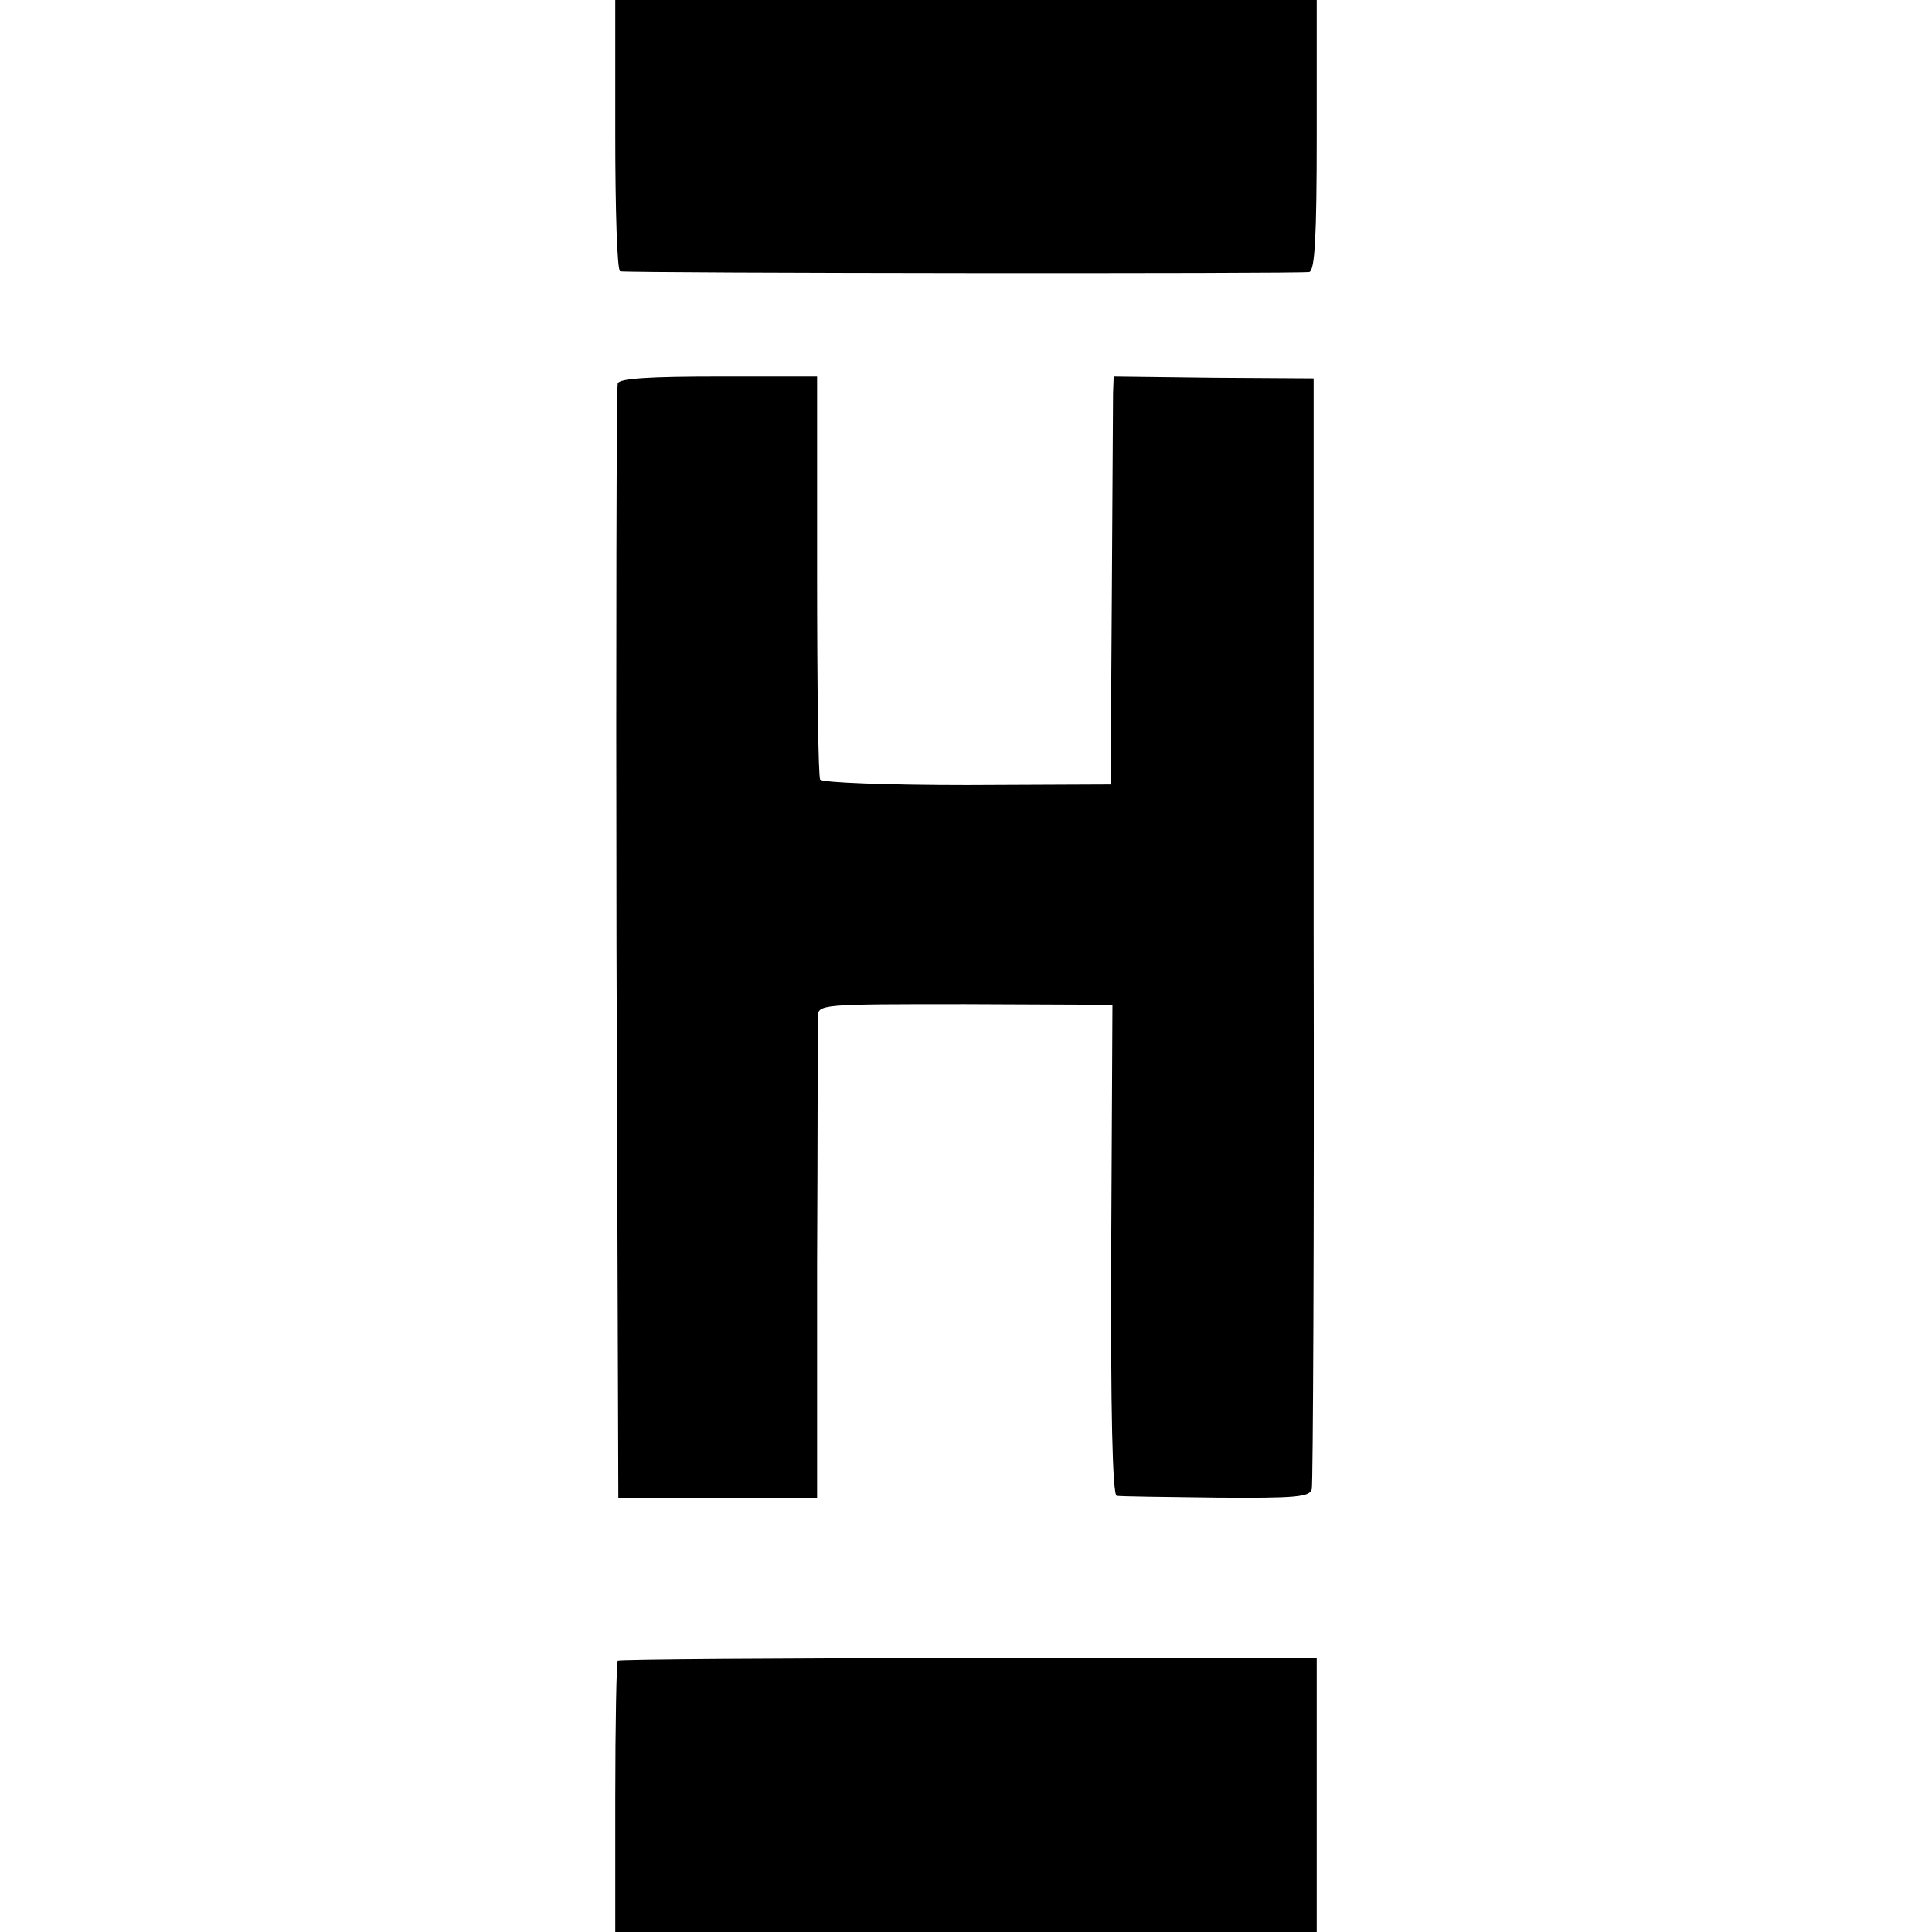
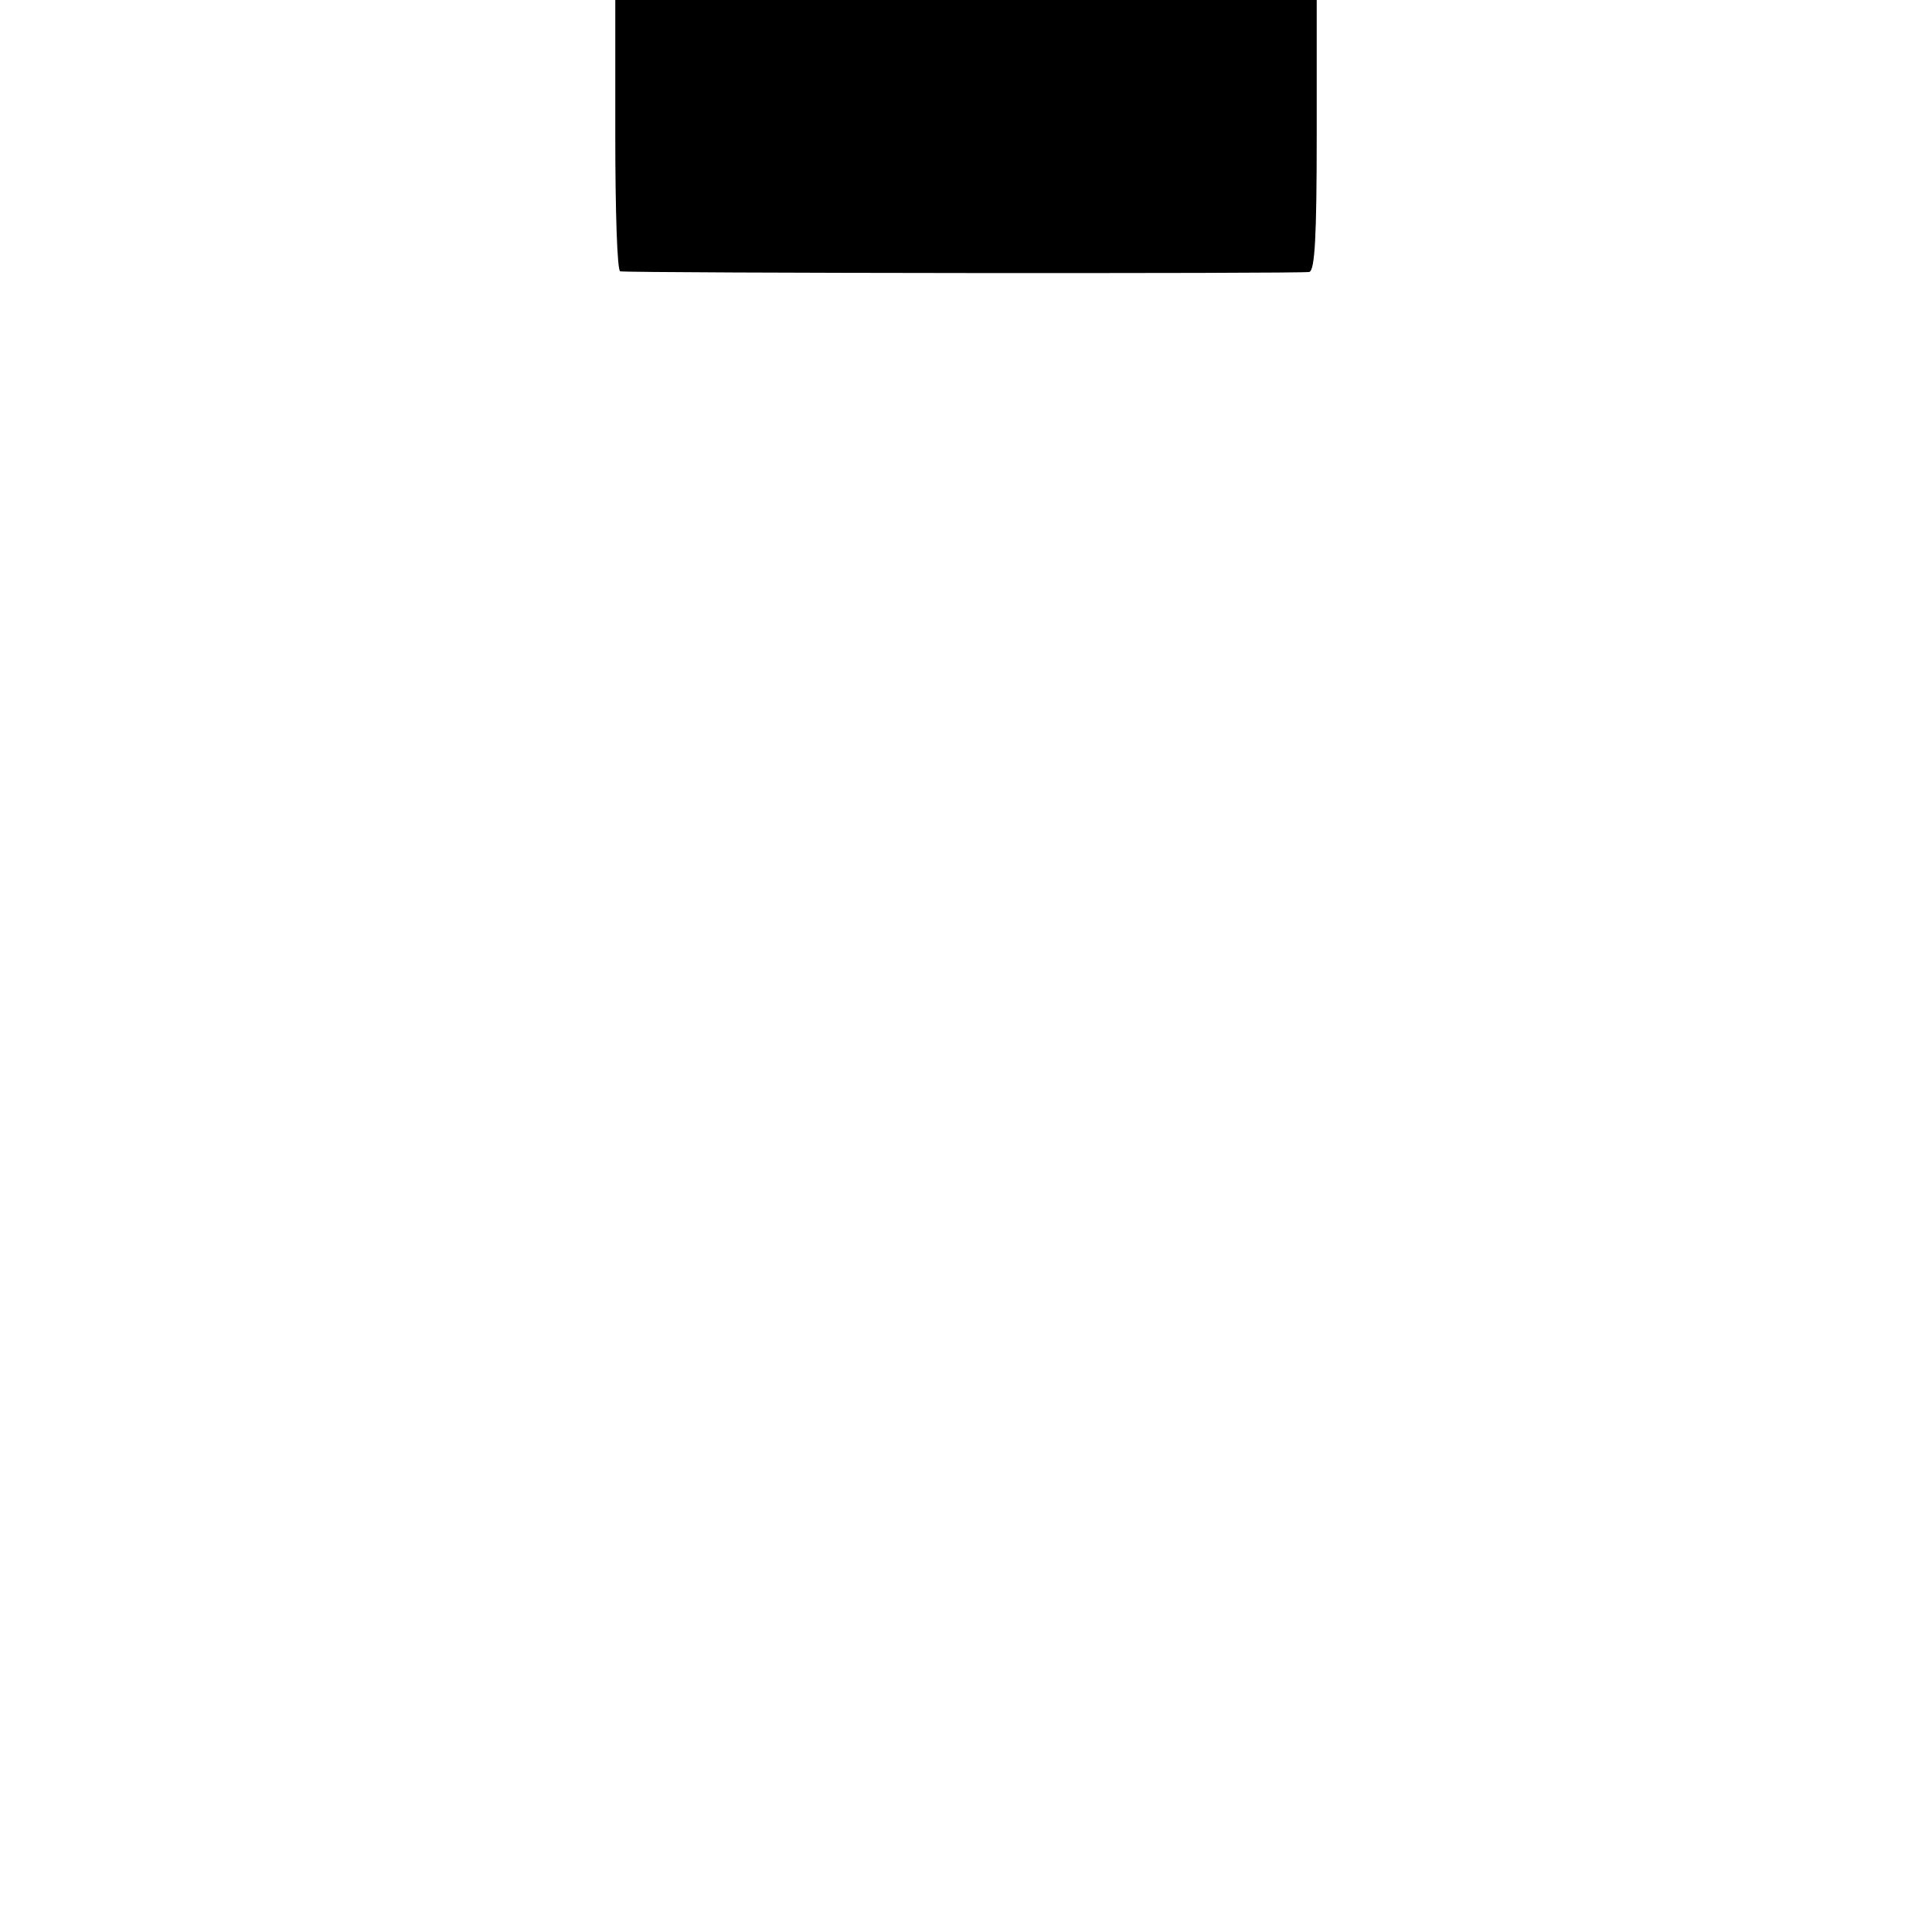
<svg xmlns="http://www.w3.org/2000/svg" version="1.0" width="314pt" height="314pt" viewBox="0 0 314 314" preserveAspectRatio="xMidYMid meet">
  <g transform="translate(0,314) scale(0.1,-0.1)" fill="#000000" stroke="none">
    <path d="M1000 2920 c0 -121 3 -220 8 -221 26 -3 1109 -4 1120 -1 9 3 12 57 12 223 l0 219 -570 0 -570 0 0 -220z" />
-     <path d="M1004 2517 c-2 -7 -3 -417 -2 -912 l3 -900 161 0 162 0 0 380 c1 209 1 390 1 402 1 21 2 21 240 21 l239 -1 -2 -398 c-1 -260 2 -399 9 -400 6 -1 78 -2 162 -3 129 -1 152 1 155 14 2 8 4 418 3 910 l0 895 -163 1 -162 2 -1 -27 c0 -14 -1 -163 -2 -331 l-2 -305 -233 -1 c-128 0 -236 4 -239 9 -3 4 -5 154 -5 332 l0 323 -160 0 c-112 0 -161 -3 -164 -11z" />
-     <path d="M1004 441 c-2 -2 -4 -103 -4 -223 l0 -218 570 0 570 0 0 223 0 222 -566 0 c-311 0 -567 -2 -570 -4z" />
  </g>
</svg>